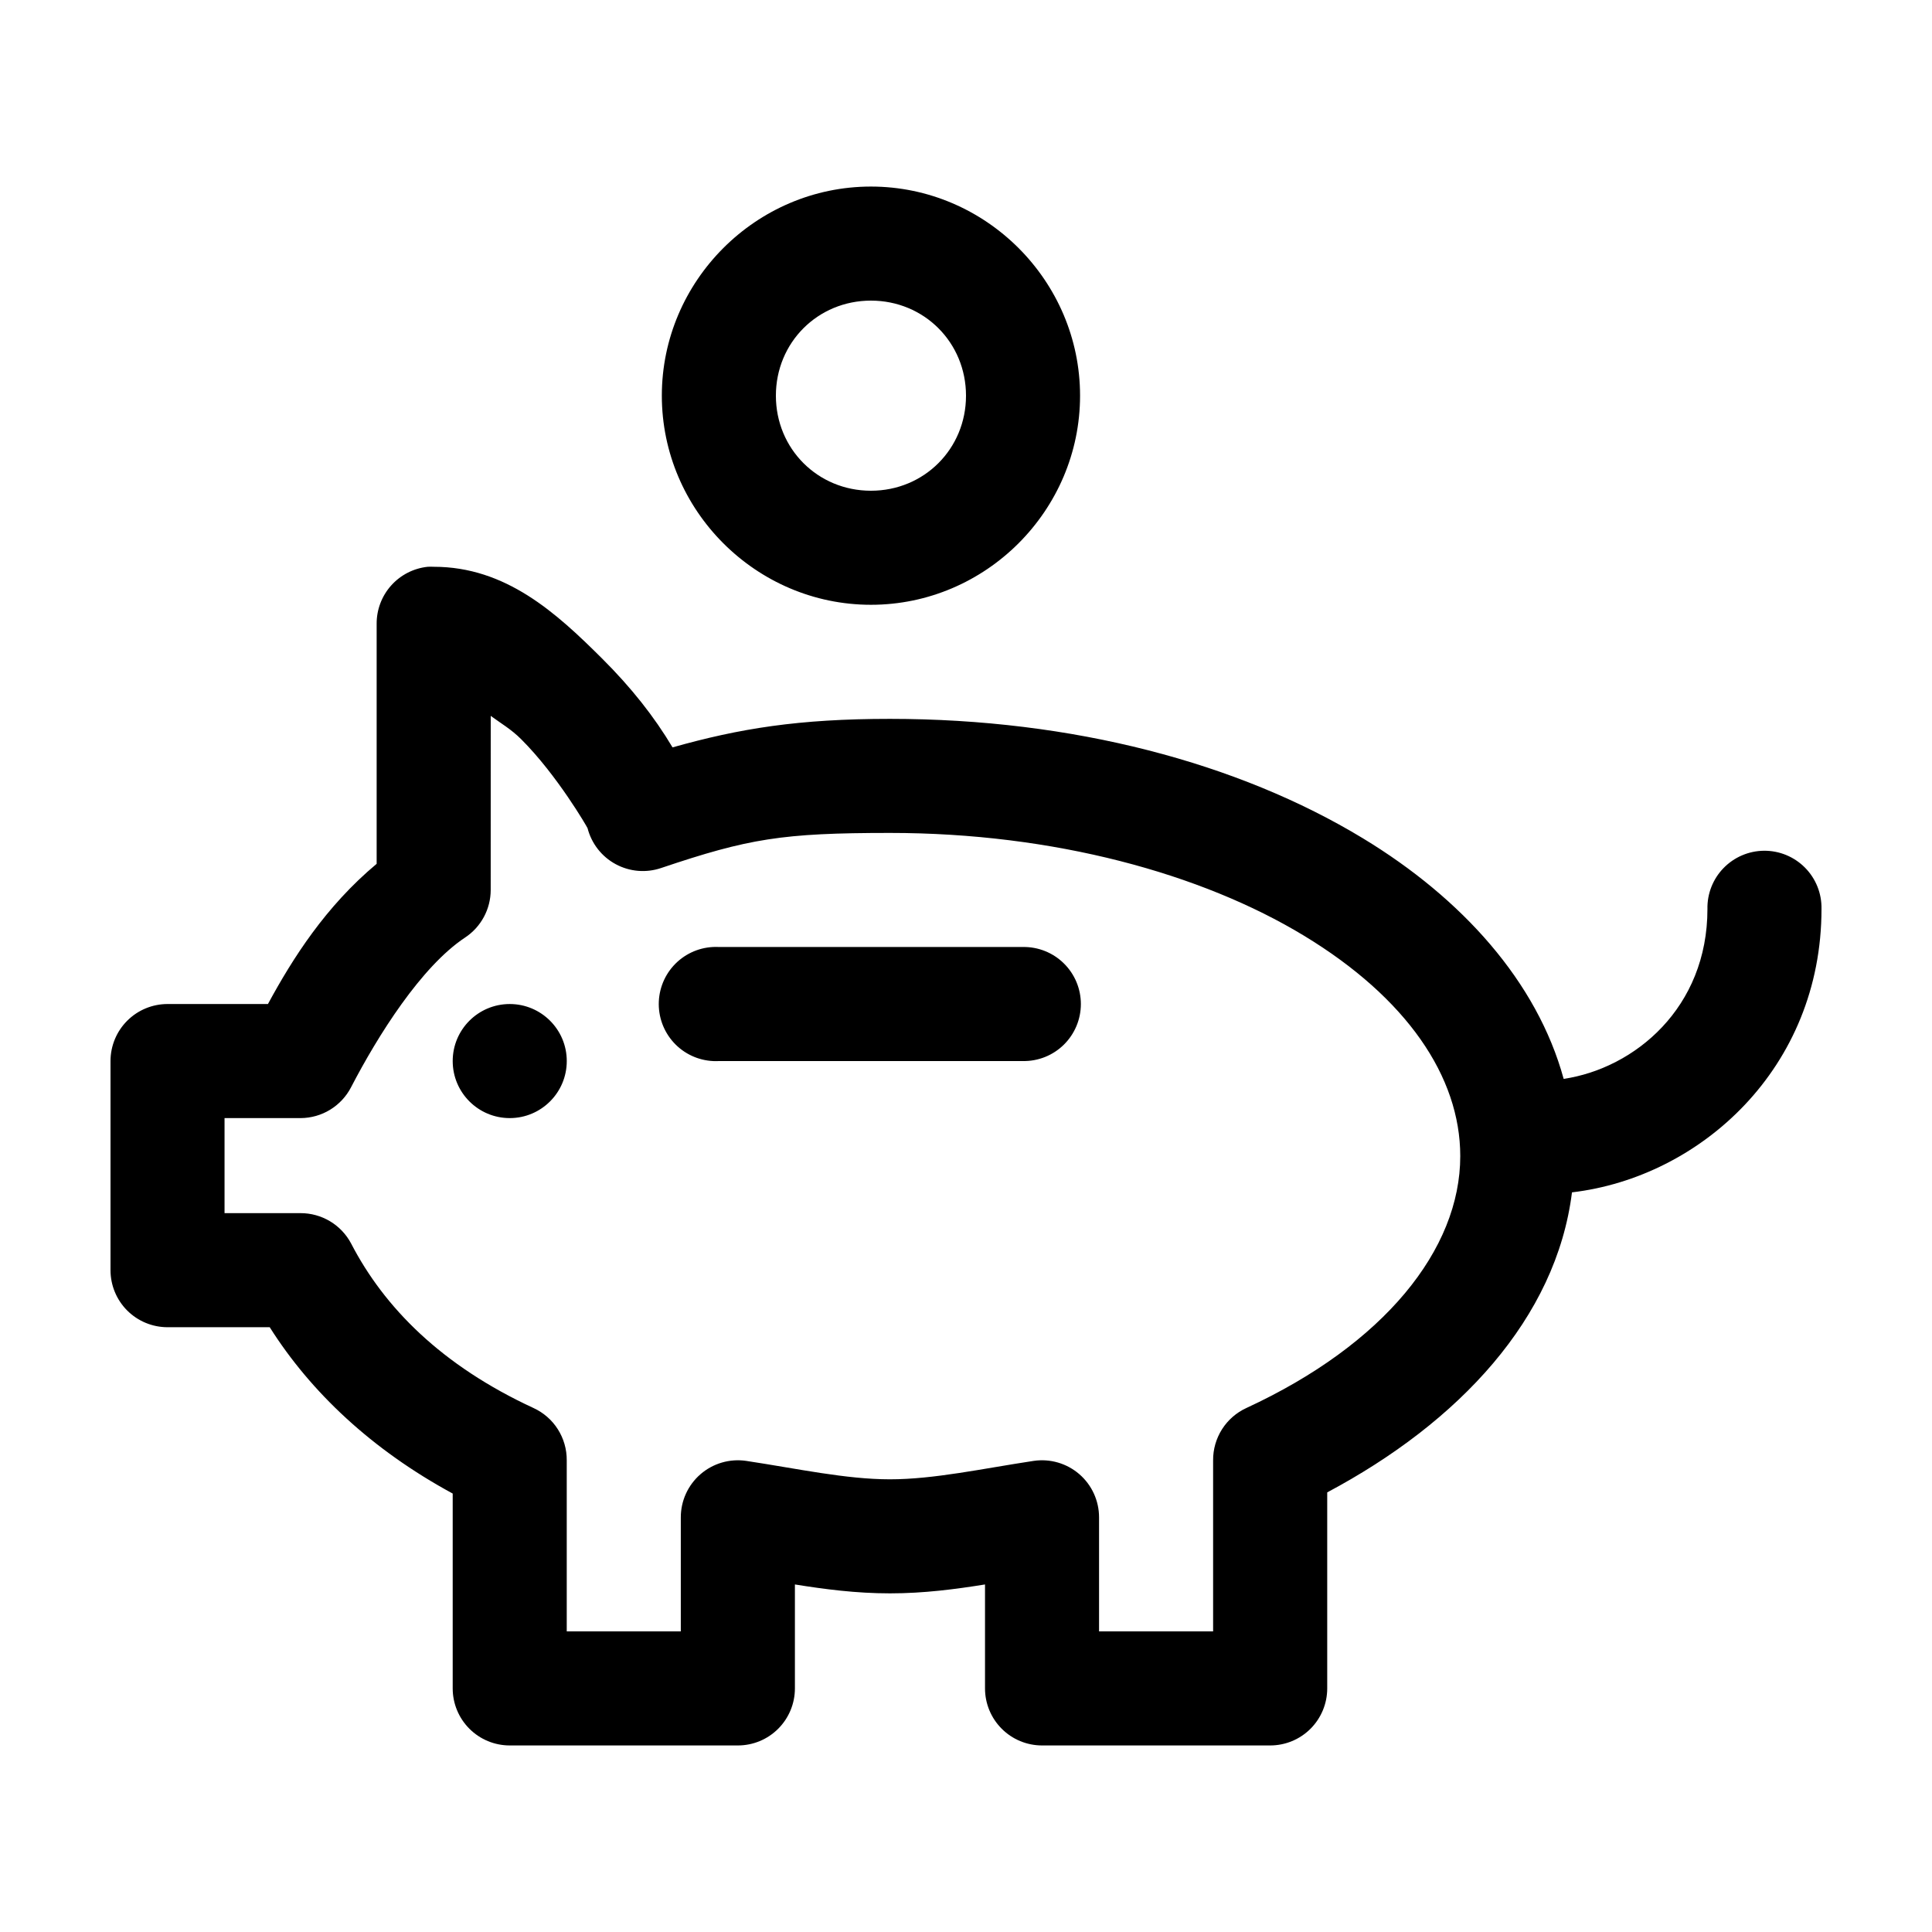
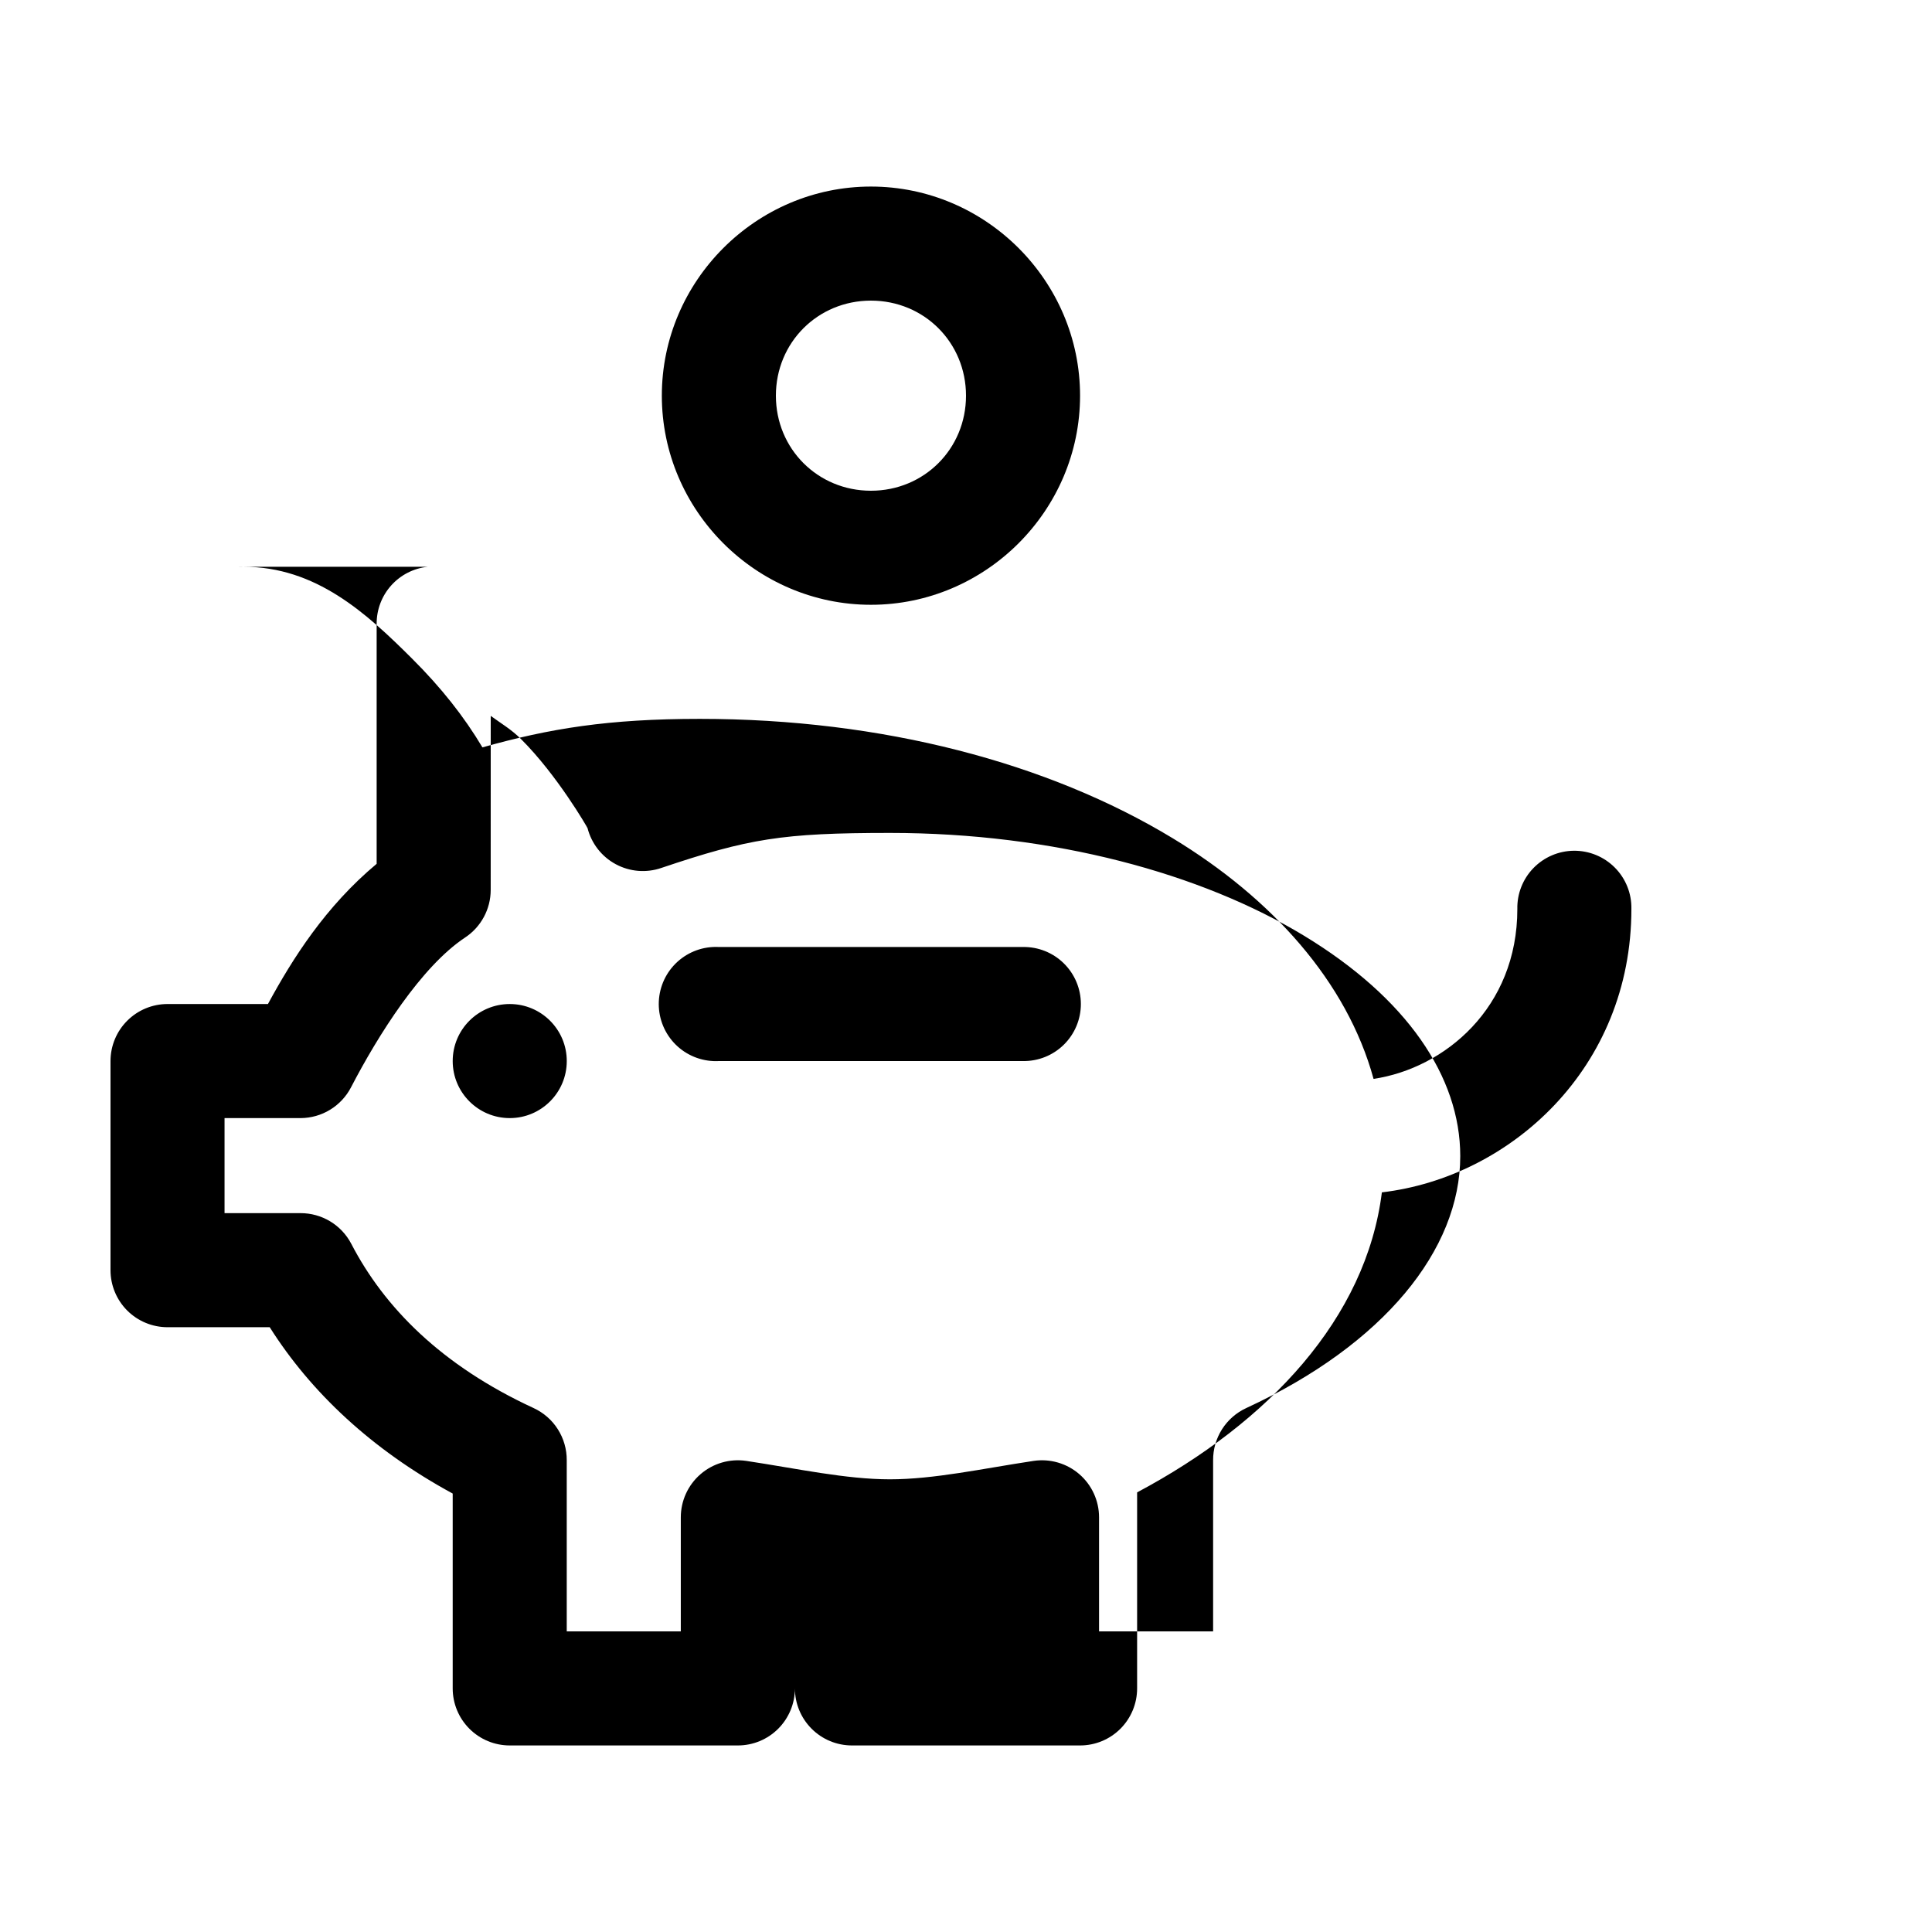
<svg xmlns="http://www.w3.org/2000/svg" fill="#000000" width="800px" height="800px" version="1.1" viewBox="144 144 512 512">
-   <path d="m374.81 193.44c-30.43 0-55.418 24.988-55.418 55.418 0 30.43 24.988 55.418 55.418 55.418 30.426 0 55.418-24.988 55.418-55.418 0-30.43-24.992-55.418-55.418-55.418zm0 30.227c14.09 0 25.191 11.102 25.191 25.191 0 14.09-11.102 25.191-25.191 25.191-14.094 0-25.191-11.102-25.191-25.191 0-14.09 11.098-25.191 25.191-25.191zm-117.45 70.535c-3.731 0.391-7.184 2.152-9.684 4.945-2.504 2.793-3.879 6.418-3.859 10.168v63.605c-13.535 11.309-22.238 25.035-28.809 37.156h-26.609c-4.008 0-7.852 1.594-10.688 4.43-2.832 2.832-4.426 6.676-4.426 10.684v55.422c0 4.008 1.594 7.852 4.426 10.688 2.836 2.832 6.68 4.426 10.688 4.426h27.078c10.922 17.266 27.102 32.477 48.492 44.082v51.641c0 4.008 1.594 7.852 4.43 10.688 2.832 2.836 6.676 4.426 10.688 4.426h60.457c4.008 0 7.852-1.59 10.684-4.426 2.836-2.836 4.43-6.68 4.43-10.688v-27.551c7.824 1.254 16.156 2.359 25.191 2.359 9.031 0 17.367-1.105 25.188-2.359v27.551c0 4.008 1.594 7.852 4.43 10.688 2.832 2.836 6.676 4.426 10.688 4.426h60.457c4.008 0 7.852-1.59 10.688-4.426 2.832-2.836 4.426-6.68 4.426-10.688v-51.953c34.941-18.594 60.699-46.16 64.863-79.508 34.086-4.016 66.125-32.945 66.125-75.102 0.086-4.09-1.488-8.039-4.367-10.945-2.879-2.91-6.812-4.527-10.902-4.484-4.035 0.043-7.887 1.699-10.699 4.598-2.809 2.894-4.344 6.797-4.258 10.832 0 26.184-19.246 42.203-38.102 45.031-7.051-25.766-26.945-47.844-53.215-63.766-33-20-76.938-31.645-125.32-31.645-24.211 0-39.781 2.531-57.625 7.555-4.848-8.121-10.871-15.785-18.734-23.613-12.117-12.066-25.453-24.246-44.555-24.246-0.527-0.027-1.051-0.027-1.574 0zm16.688 39.516c2.746 2.008 5.426 3.551 8.027 6.141 9.598 9.559 17.578 23.406 17.633 23.617 1.051 4.078 3.75 7.539 7.457 9.539 3.707 2.004 8.082 2.371 12.066 1.008 23.133-7.789 32.055-9.289 60.617-9.289 43.434 0 82.562 10.77 109.73 27.238s41.406 37.324 41.406 58.41c0 24.773-20.207 49.891-56.68 66.754-2.648 1.215-4.887 3.168-6.453 5.629-1.562 2.457-2.383 5.312-2.363 8.227v45.344h-30.227v-30.23c0-4.391-1.91-8.57-5.234-11.441-3.328-2.871-7.738-4.152-12.086-3.516-13.695 2.07-26.441 4.883-38.098 4.883-11.66 0-24.402-2.812-38.102-4.883-4.348-0.637-8.758 0.645-12.082 3.516-3.328 2.871-5.238 7.051-5.238 11.441v30.23h-30.227v-45.344c0.02-2.914-0.801-5.769-2.363-8.227-1.562-2.461-3.805-4.414-6.453-5.629-24.352-11.258-39.535-26.617-48.336-43.609-1.289-2.43-3.215-4.461-5.574-5.875-2.359-1.414-5.059-2.16-7.809-2.156h-20.152v-25.188h20.152c2.766-0.012 5.477-0.777 7.836-2.223 2.359-1.445 4.281-3.508 5.547-5.965 7.098-13.676 18.582-31.973 30.23-39.676 4.223-2.797 6.766-7.527 6.769-12.594zm58.883 61.246c-4.012 0.207-7.773 2-10.461 4.981-2.688 2.984-4.078 6.91-3.871 10.922 0.211 4.008 2.004 7.769 4.984 10.457 2.984 2.688 6.914 4.078 10.922 3.867h80.609c4.047 0.059 7.945-1.508 10.824-4.348 2.883-2.844 4.504-6.719 4.504-10.766s-1.621-7.922-4.504-10.762c-2.879-2.844-6.777-4.41-10.824-4.352h-80.609c-0.523-0.027-1.051-0.027-1.574 0zm-53.844 15.113c-8.348 0-15.117 6.766-15.117 15.113s6.769 15.117 15.117 15.117c8.344 0 15.113-6.769 15.113-15.117s-6.769-15.113-15.113-15.113z" />
+   <path d="m374.81 193.44c-30.43 0-55.418 24.988-55.418 55.418 0 30.43 24.988 55.418 55.418 55.418 30.426 0 55.418-24.988 55.418-55.418 0-30.43-24.992-55.418-55.418-55.418zm0 30.227c14.09 0 25.191 11.102 25.191 25.191 0 14.09-11.102 25.191-25.191 25.191-14.094 0-25.191-11.102-25.191-25.191 0-14.09 11.098-25.191 25.191-25.191zm-117.45 70.535c-3.731 0.391-7.184 2.152-9.684 4.945-2.504 2.793-3.879 6.418-3.859 10.168v63.605c-13.535 11.309-22.238 25.035-28.809 37.156h-26.609c-4.008 0-7.852 1.594-10.688 4.43-2.832 2.832-4.426 6.676-4.426 10.684v55.422c0 4.008 1.594 7.852 4.426 10.688 2.836 2.832 6.68 4.426 10.688 4.426h27.078c10.922 17.266 27.102 32.477 48.492 44.082v51.641c0 4.008 1.594 7.852 4.43 10.688 2.832 2.836 6.676 4.426 10.688 4.426h60.457c4.008 0 7.852-1.59 10.684-4.426 2.836-2.836 4.43-6.68 4.43-10.688v-27.551v27.551c0 4.008 1.594 7.852 4.43 10.688 2.832 2.836 6.676 4.426 10.688 4.426h60.457c4.008 0 7.852-1.59 10.688-4.426 2.832-2.836 4.426-6.68 4.426-10.688v-51.953c34.941-18.594 60.699-46.16 64.863-79.508 34.086-4.016 66.125-32.945 66.125-75.102 0.086-4.09-1.488-8.039-4.367-10.945-2.879-2.91-6.812-4.527-10.902-4.484-4.035 0.043-7.887 1.699-10.699 4.598-2.809 2.894-4.344 6.797-4.258 10.832 0 26.184-19.246 42.203-38.102 45.031-7.051-25.766-26.945-47.844-53.215-63.766-33-20-76.938-31.645-125.32-31.645-24.211 0-39.781 2.531-57.625 7.555-4.848-8.121-10.871-15.785-18.734-23.613-12.117-12.066-25.453-24.246-44.555-24.246-0.527-0.027-1.051-0.027-1.574 0zm16.688 39.516c2.746 2.008 5.426 3.551 8.027 6.141 9.598 9.559 17.578 23.406 17.633 23.617 1.051 4.078 3.75 7.539 7.457 9.539 3.707 2.004 8.082 2.371 12.066 1.008 23.133-7.789 32.055-9.289 60.617-9.289 43.434 0 82.562 10.77 109.73 27.238s41.406 37.324 41.406 58.41c0 24.773-20.207 49.891-56.68 66.754-2.648 1.215-4.887 3.168-6.453 5.629-1.562 2.457-2.383 5.312-2.363 8.227v45.344h-30.227v-30.23c0-4.391-1.91-8.57-5.234-11.441-3.328-2.871-7.738-4.152-12.086-3.516-13.695 2.07-26.441 4.883-38.098 4.883-11.66 0-24.402-2.812-38.102-4.883-4.348-0.637-8.758 0.645-12.082 3.516-3.328 2.871-5.238 7.051-5.238 11.441v30.23h-30.227v-45.344c0.02-2.914-0.801-5.769-2.363-8.227-1.562-2.461-3.805-4.414-6.453-5.629-24.352-11.258-39.535-26.617-48.336-43.609-1.289-2.43-3.215-4.461-5.574-5.875-2.359-1.414-5.059-2.16-7.809-2.156h-20.152v-25.188h20.152c2.766-0.012 5.477-0.777 7.836-2.223 2.359-1.445 4.281-3.508 5.547-5.965 7.098-13.676 18.582-31.973 30.23-39.676 4.223-2.797 6.766-7.527 6.769-12.594zm58.883 61.246c-4.012 0.207-7.773 2-10.461 4.981-2.688 2.984-4.078 6.91-3.871 10.922 0.211 4.008 2.004 7.769 4.984 10.457 2.984 2.688 6.914 4.078 10.922 3.867h80.609c4.047 0.059 7.945-1.508 10.824-4.348 2.883-2.844 4.504-6.719 4.504-10.766s-1.621-7.922-4.504-10.762c-2.879-2.844-6.777-4.41-10.824-4.352h-80.609c-0.523-0.027-1.051-0.027-1.574 0zm-53.844 15.113c-8.348 0-15.117 6.766-15.117 15.113s6.769 15.117 15.117 15.117c8.344 0 15.113-6.769 15.113-15.117s-6.769-15.113-15.113-15.113z" />
</svg>